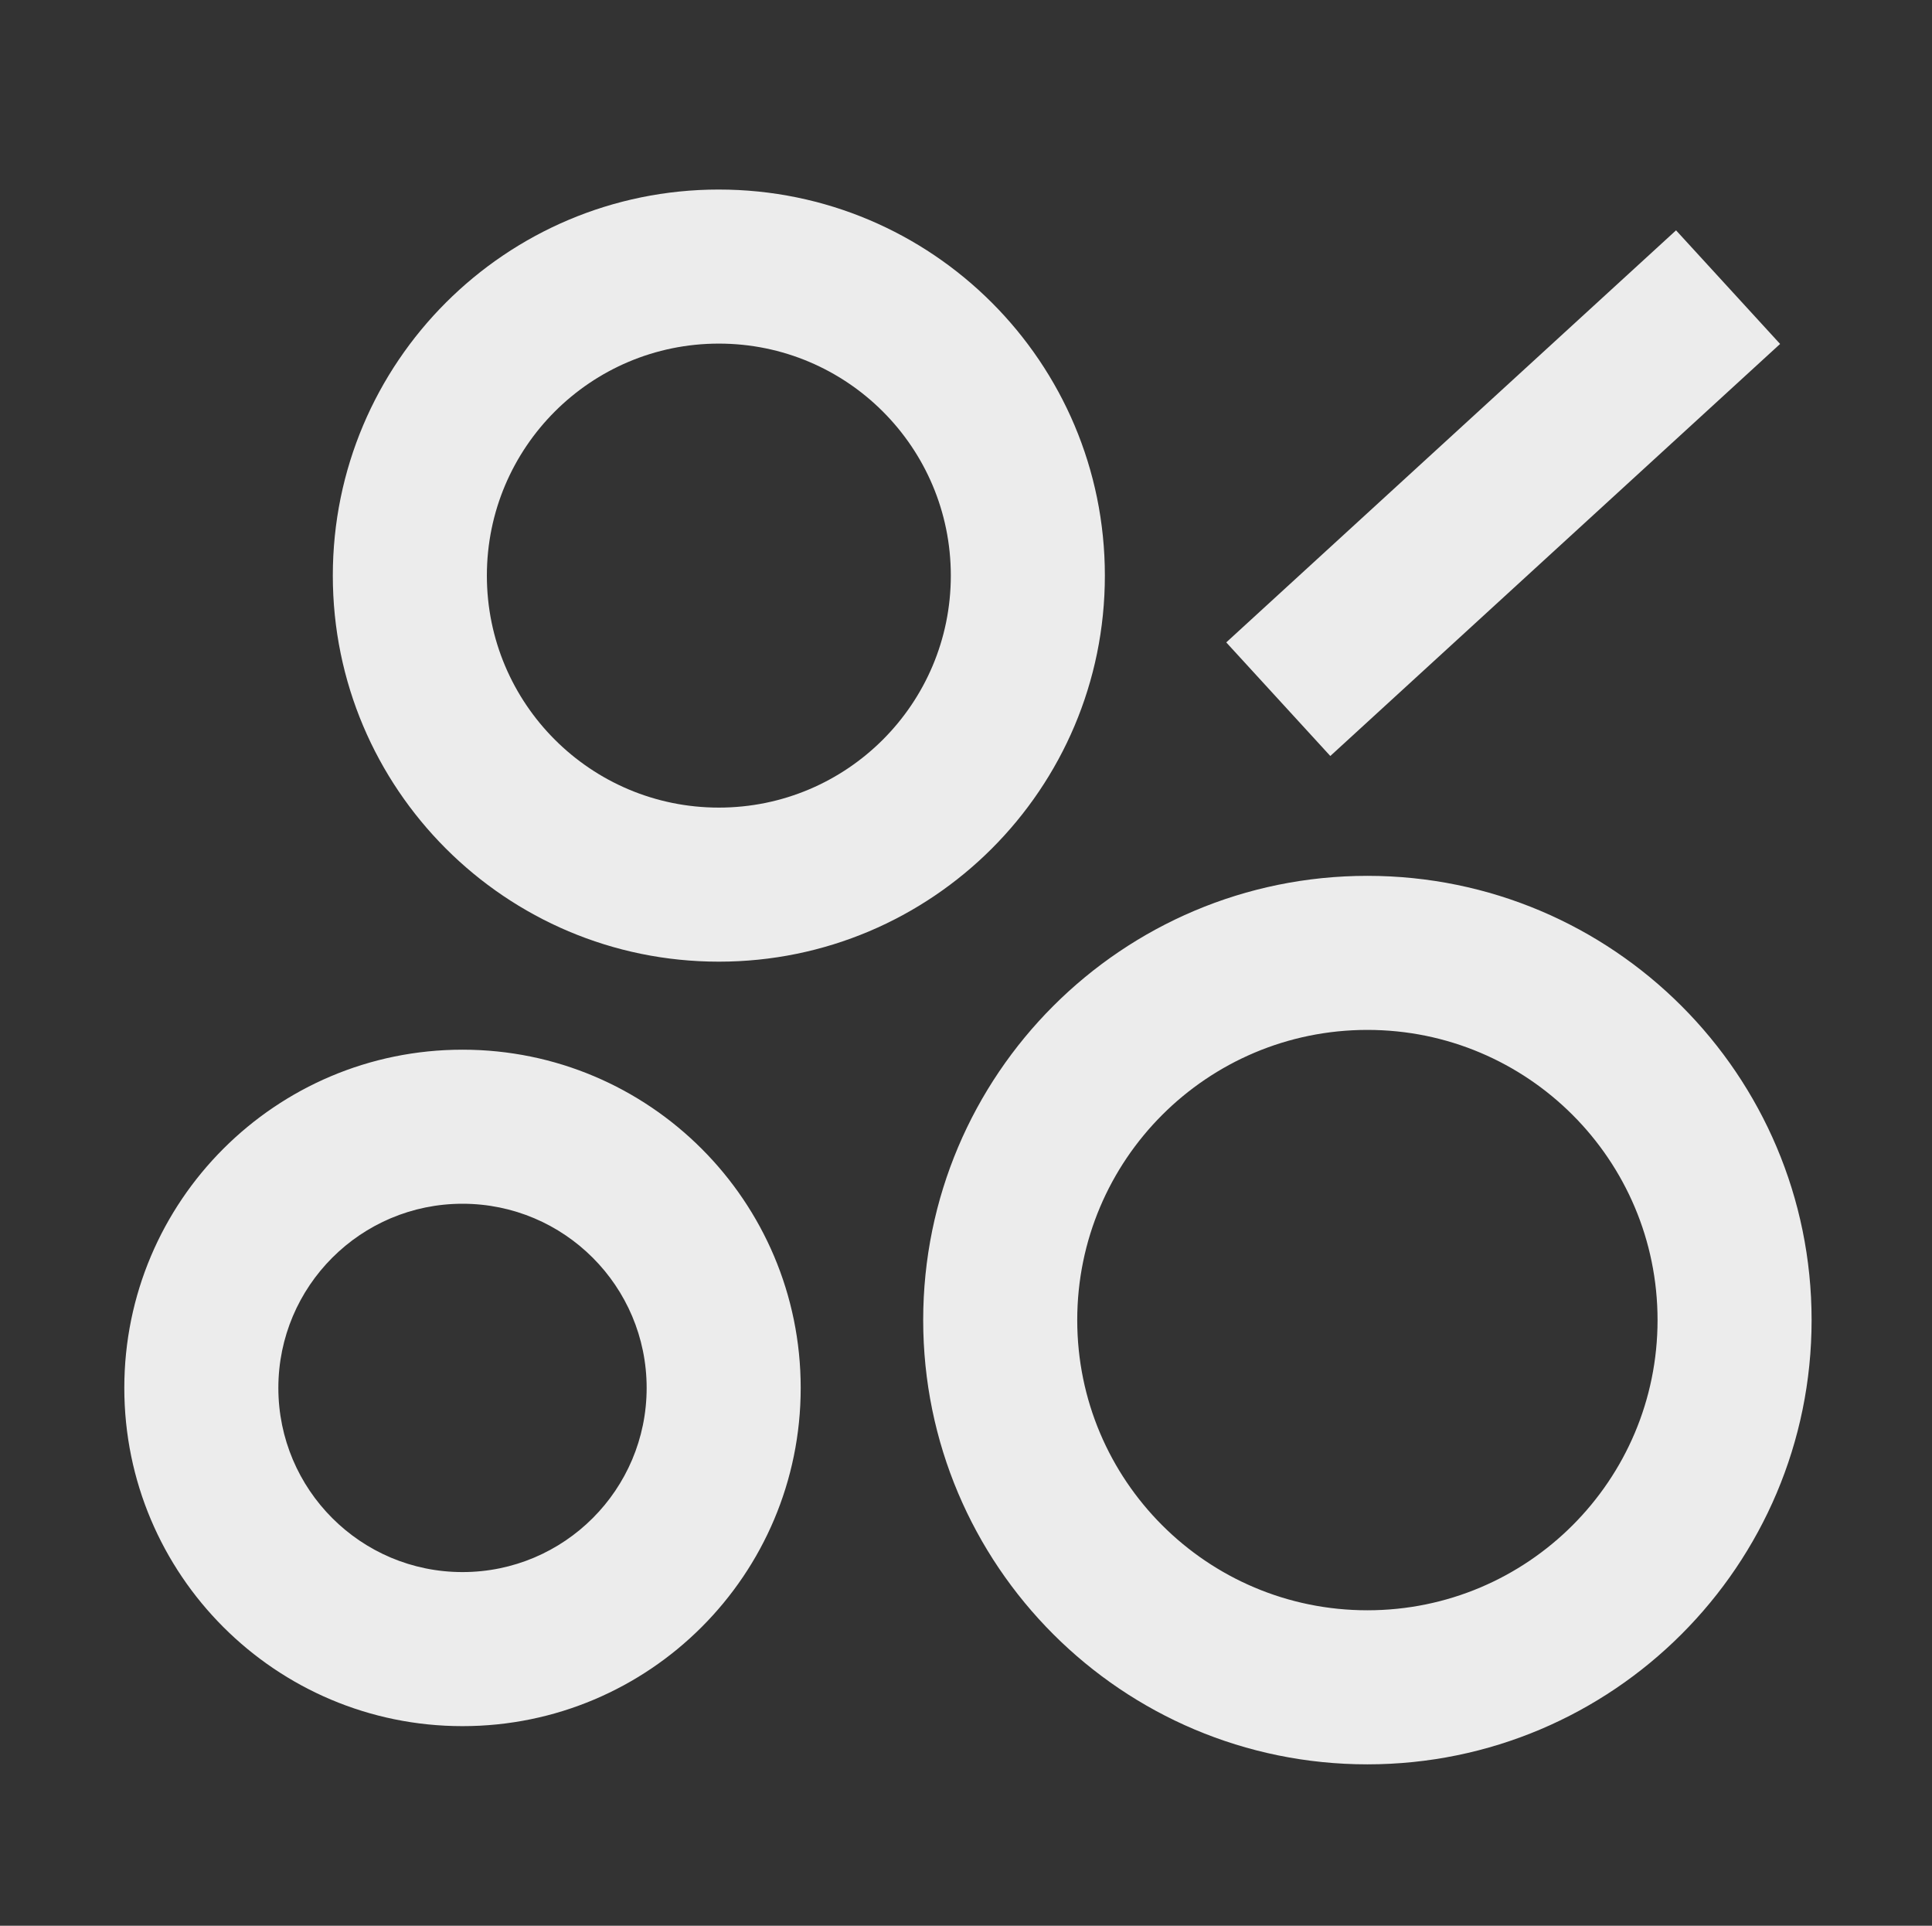
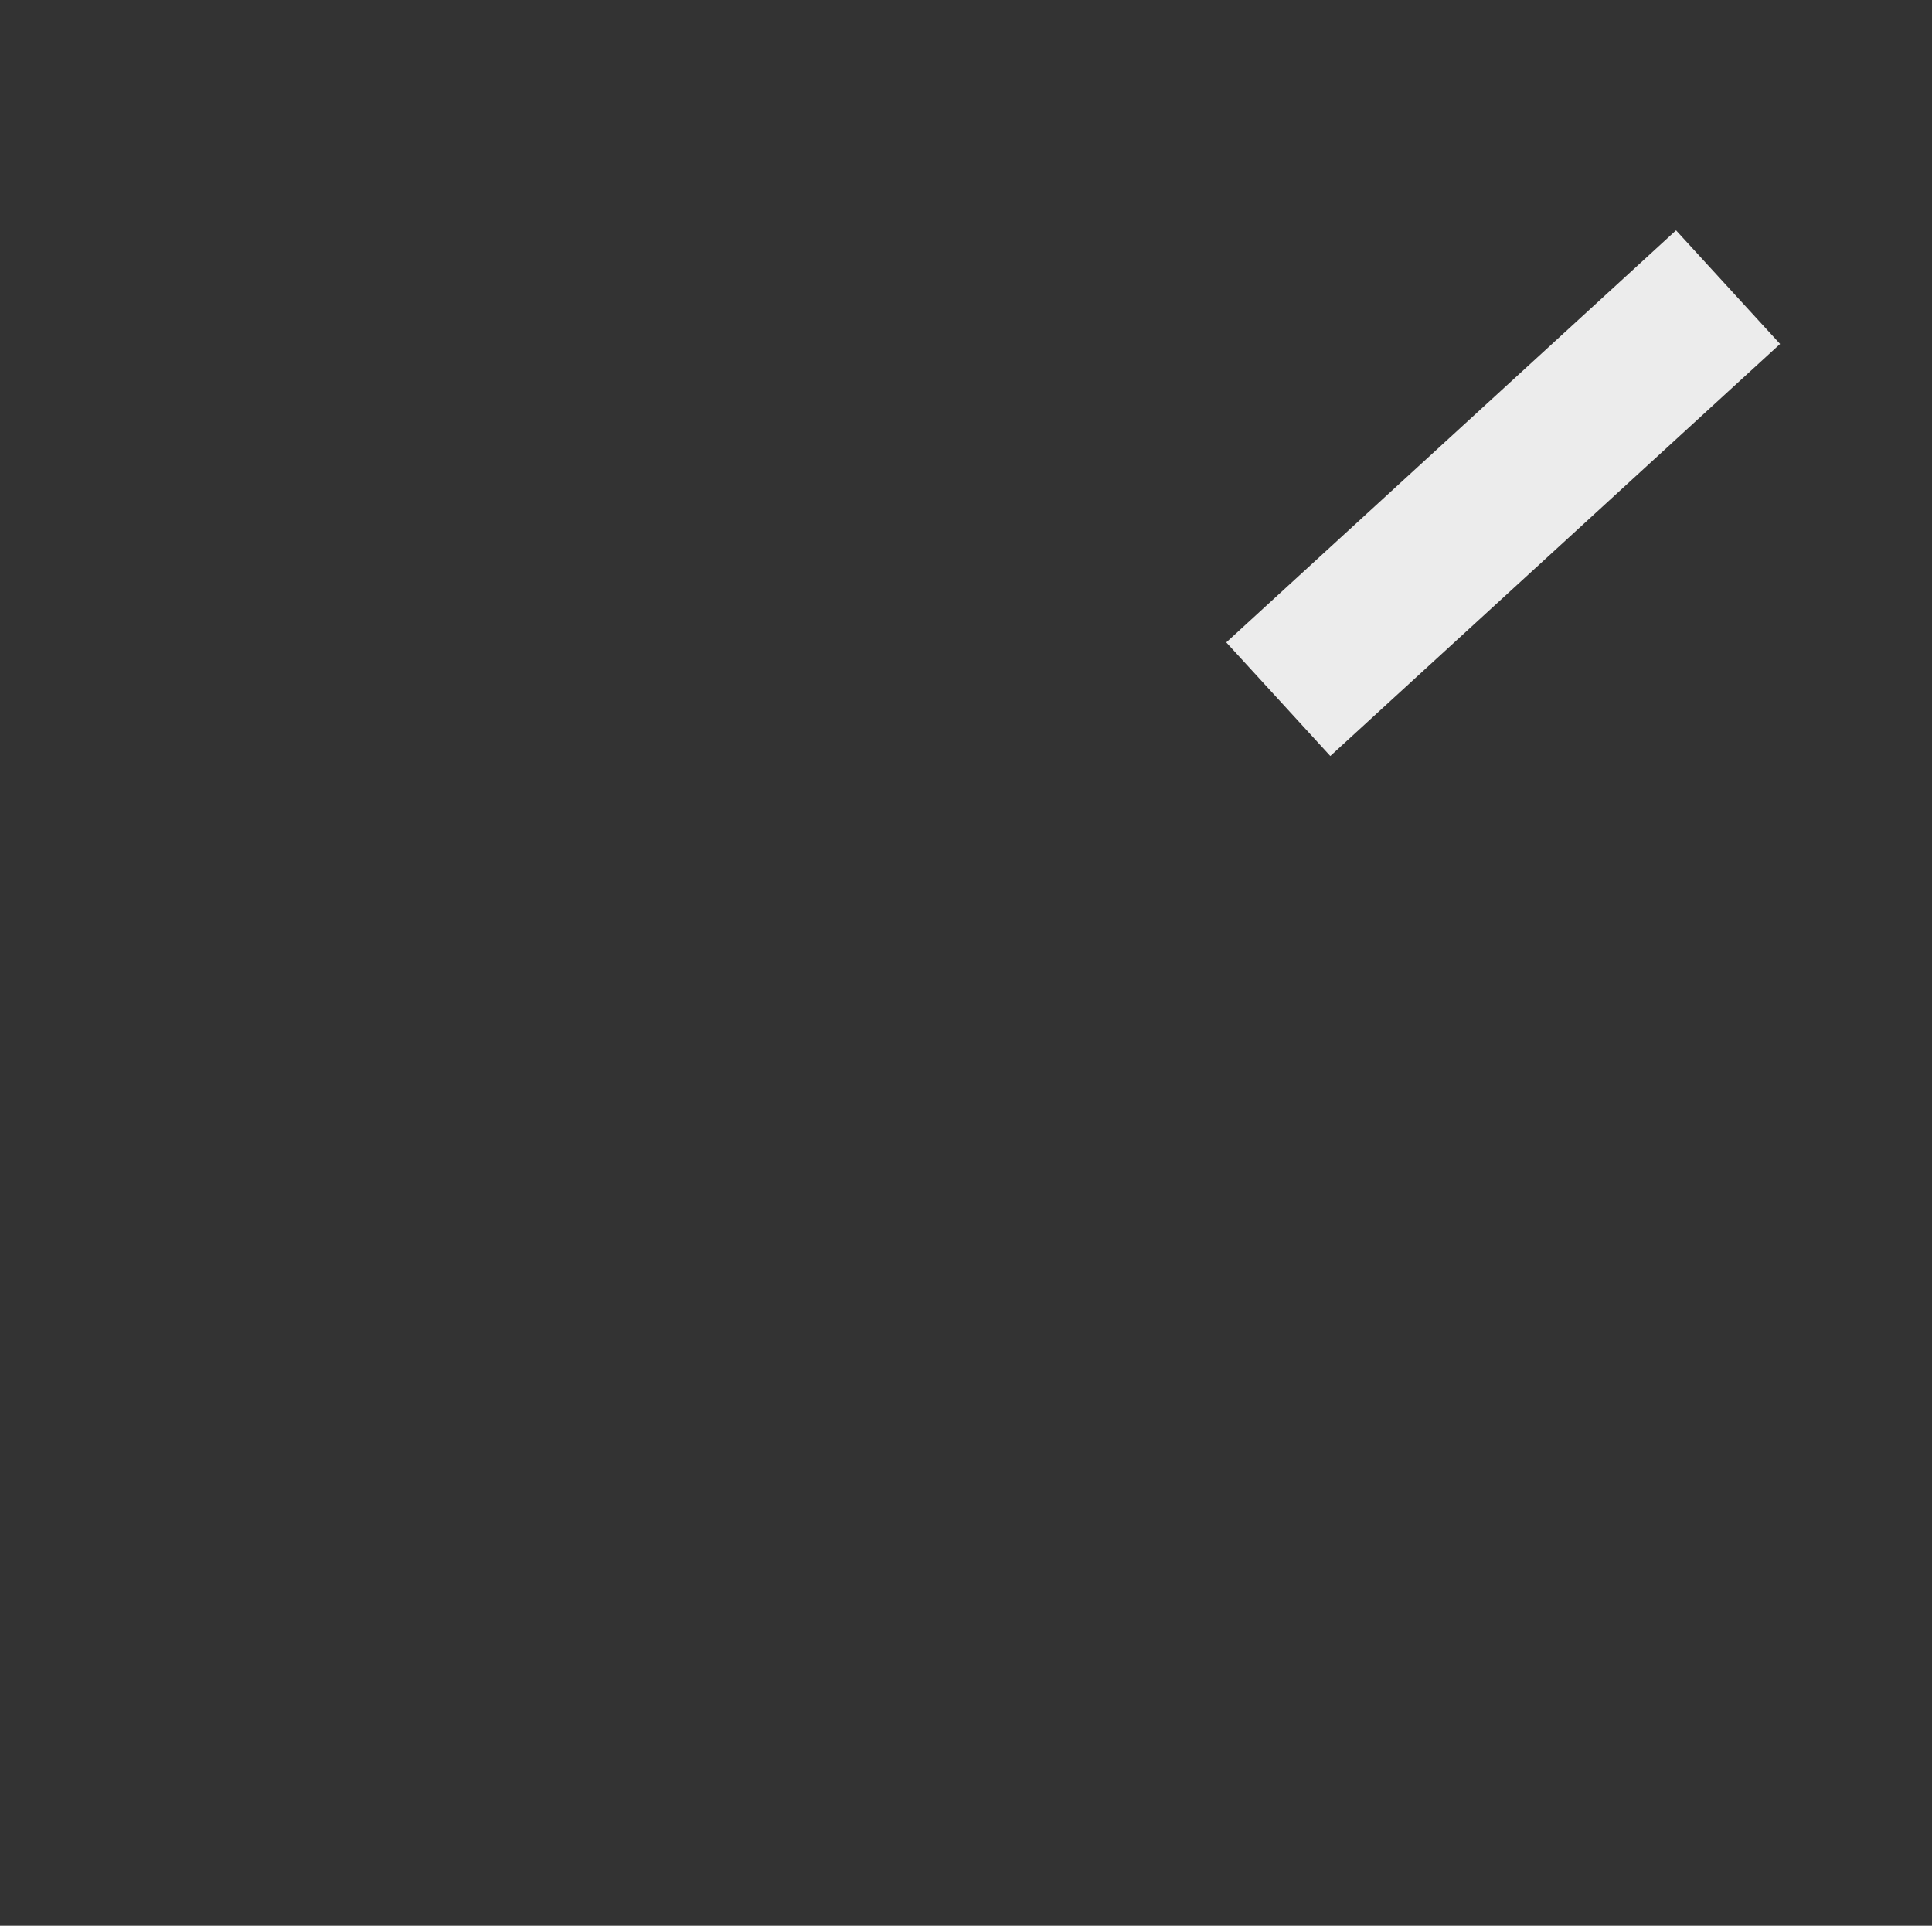
<svg xmlns="http://www.w3.org/2000/svg" width="301" height="300" fill="none">
  <rect width="100%" height="100%" fill="#333333" stroke="none" />
-   <path fill="#ECECEC" fill-rule="evenodd" d="M111.994 29.527c-33.215 0-60.142 26.926-60.142 60.141s26.927 60.142 60.142 60.142 60.141-26.927 60.141-60.142-26.926-60.14-60.141-60.14ZM75.853 89.668c0-19.96 16.18-36.14 36.141-36.14 19.96 0 36.141 16.18 36.141 36.14 0 19.961-16.181 36.142-36.141 36.142-19.96 0-36.141-16.181-36.141-36.142Zm137.183 46.773c-38.221 0-69.206 30.985-69.206 69.206 0 38.222 30.985 69.207 69.206 69.207 38.222 0 69.206-30.985 69.206-69.207 0-38.221-30.984-69.206-69.206-69.206Zm-45.206 69.206c0-24.966 20.24-45.206 45.206-45.206 24.967 0 45.206 20.24 45.206 45.206 0 24.967-20.239 45.207-45.206 45.207-24.966 0-45.206-20.24-45.206-45.207ZM19.367 216.213c0-29.1 23.59-52.69 52.69-52.69 29.099 0 52.689 23.59 52.689 52.69 0 29.099-23.59 52.689-52.69 52.689-29.099 0-52.689-23.59-52.689-52.689Zm52.69-28.69c-15.845 0-28.69 12.845-28.69 28.69s12.845 28.689 28.69 28.689c15.844 0 28.689-12.844 28.689-28.689s-12.845-28.69-28.69-28.69Z" clip-rule="evenodd" />
  <path fill="#ECECEC" d="m207.258 117.771 70.076-64.19-16.211-17.698-70.076 64.191 16.211 17.697Z" />
</svg>